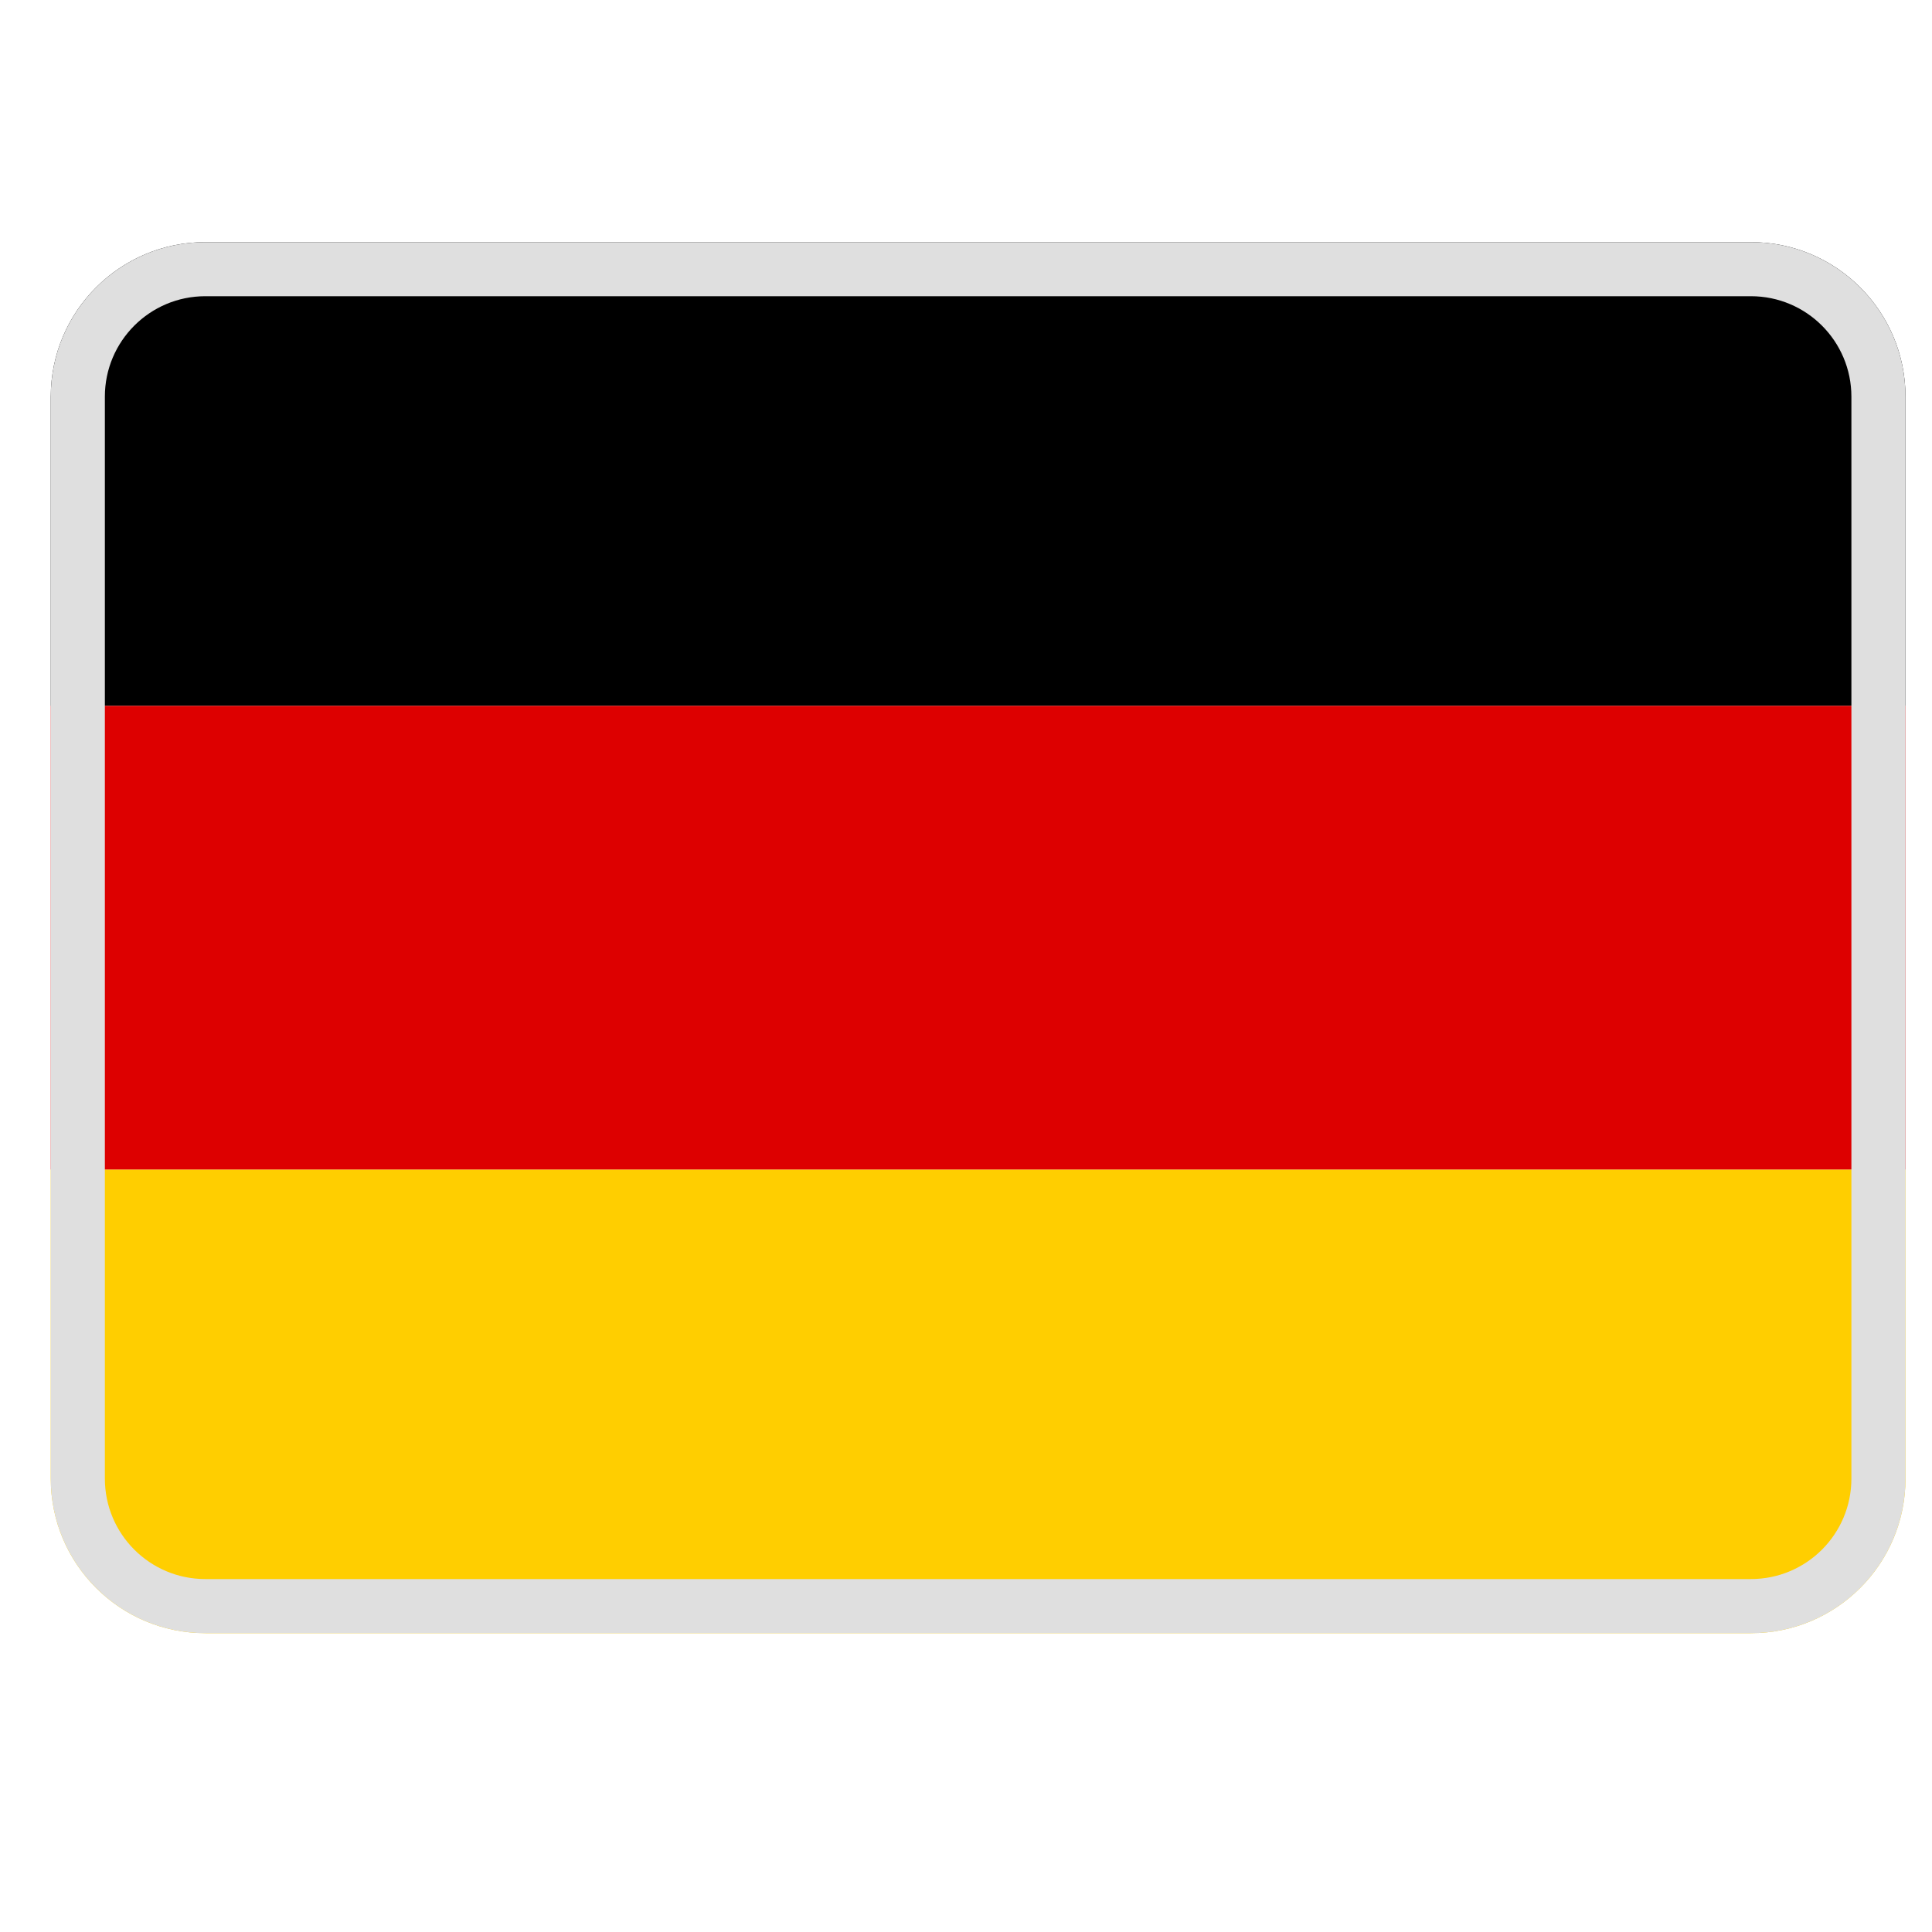
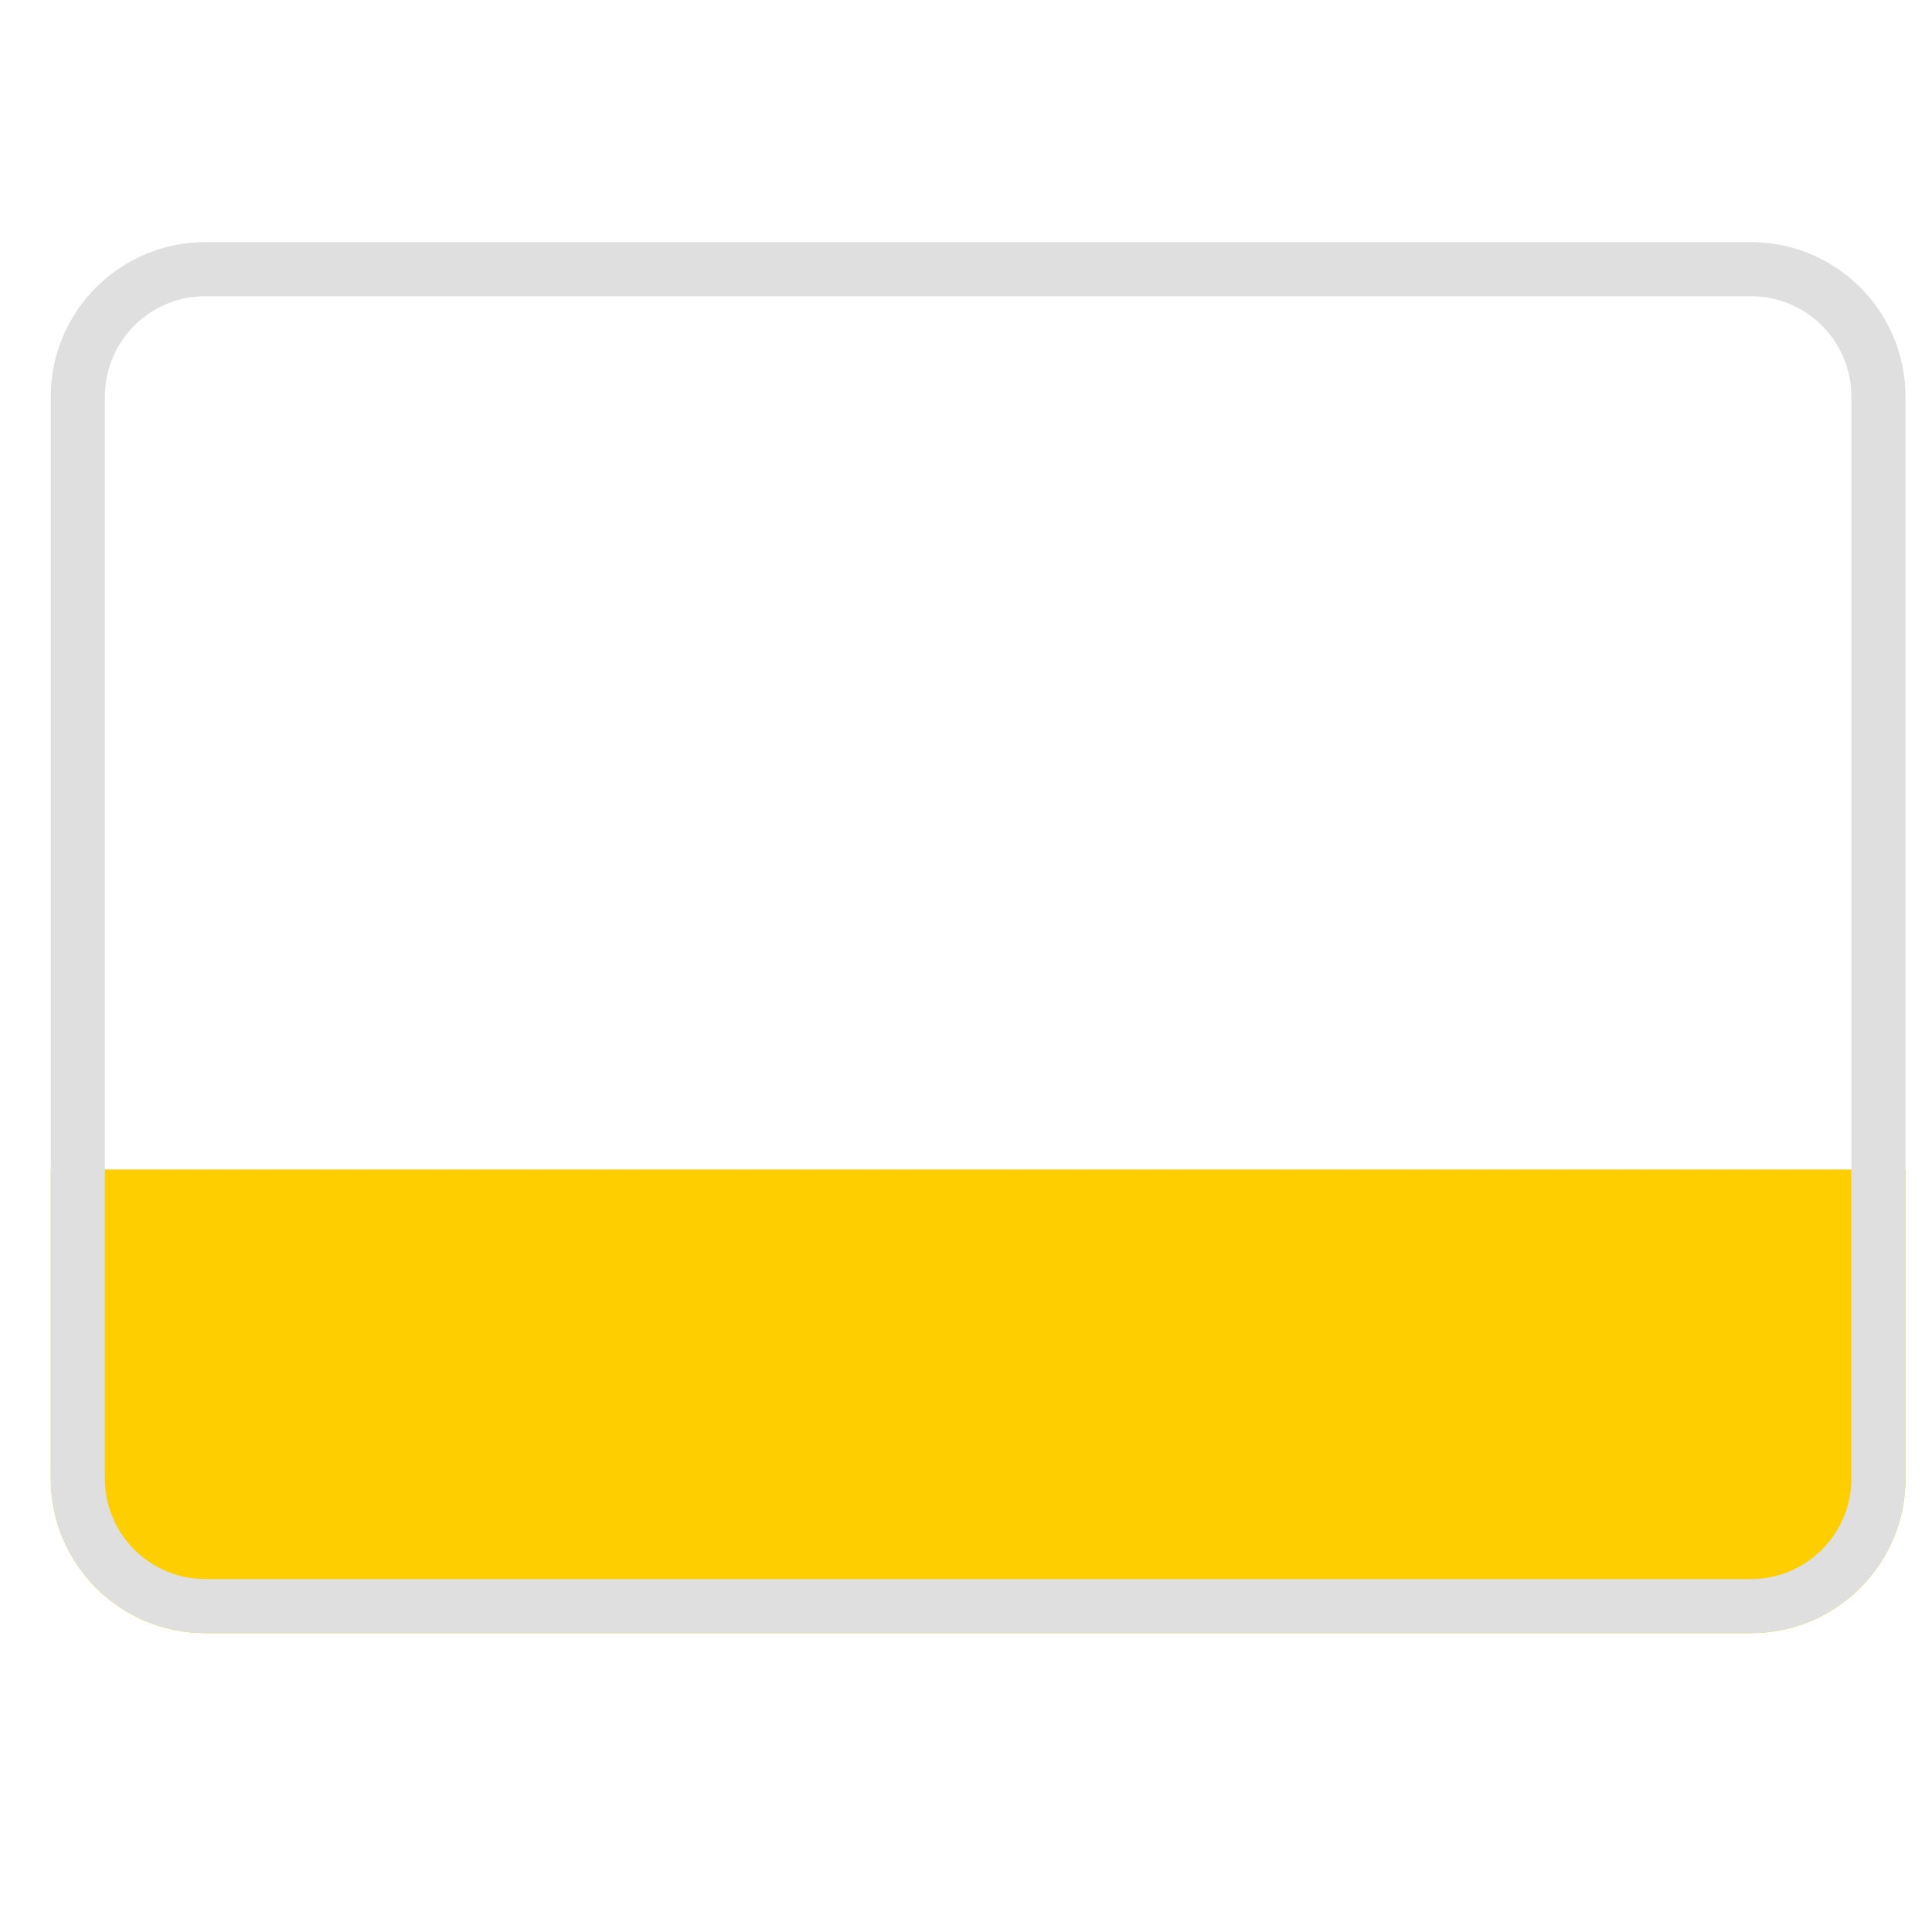
<svg xmlns="http://www.w3.org/2000/svg" width="25" height="25" viewBox="0 0 25 25" fill="none">
  <g clip-path="url(#clip0_2113_21083)">
    <path d="M0.657 15.133H24.657V19.133C24.657 20.238 23.762 21.133 22.657 21.133H2.657C1.553 21.133 0.657 20.238 0.657 19.133V15.133Z" fill="#FFCE00" />
-     <path d="M0.657 5.133C0.657 4.029 1.553 3.133 2.657 3.133H22.657C23.762 3.133 24.657 4.029 24.657 5.133V9.133H0.657V5.133Z" fill="black" />
-     <path d="M0.657 9.133H24.657V15.133H0.657V9.133Z" fill="#DD0000" />
    <path fill-rule="evenodd" clip-rule="evenodd" d="M22.657 3.833H2.657C1.939 3.833 1.357 4.415 1.357 5.133V19.133C1.357 19.851 1.939 20.433 2.657 20.433H22.657C23.375 20.433 23.957 19.851 23.957 19.133V5.133C23.957 4.415 23.375 3.833 22.657 3.833ZM2.657 3.133C1.553 3.133 0.657 4.029 0.657 5.133V19.133C0.657 20.238 1.553 21.133 2.657 21.133H22.657C23.762 21.133 24.657 20.238 24.657 19.133V5.133C24.657 4.029 23.762 3.133 22.657 3.133H2.657Z" fill="#DFDFDF" />
  </g>
  <defs>
    <clipPath id="clip0_2113_21083">
      <rect x="0.657" y="0.133" width="24" height="24" fill="white" />
    </clipPath>
  </defs>
</svg>